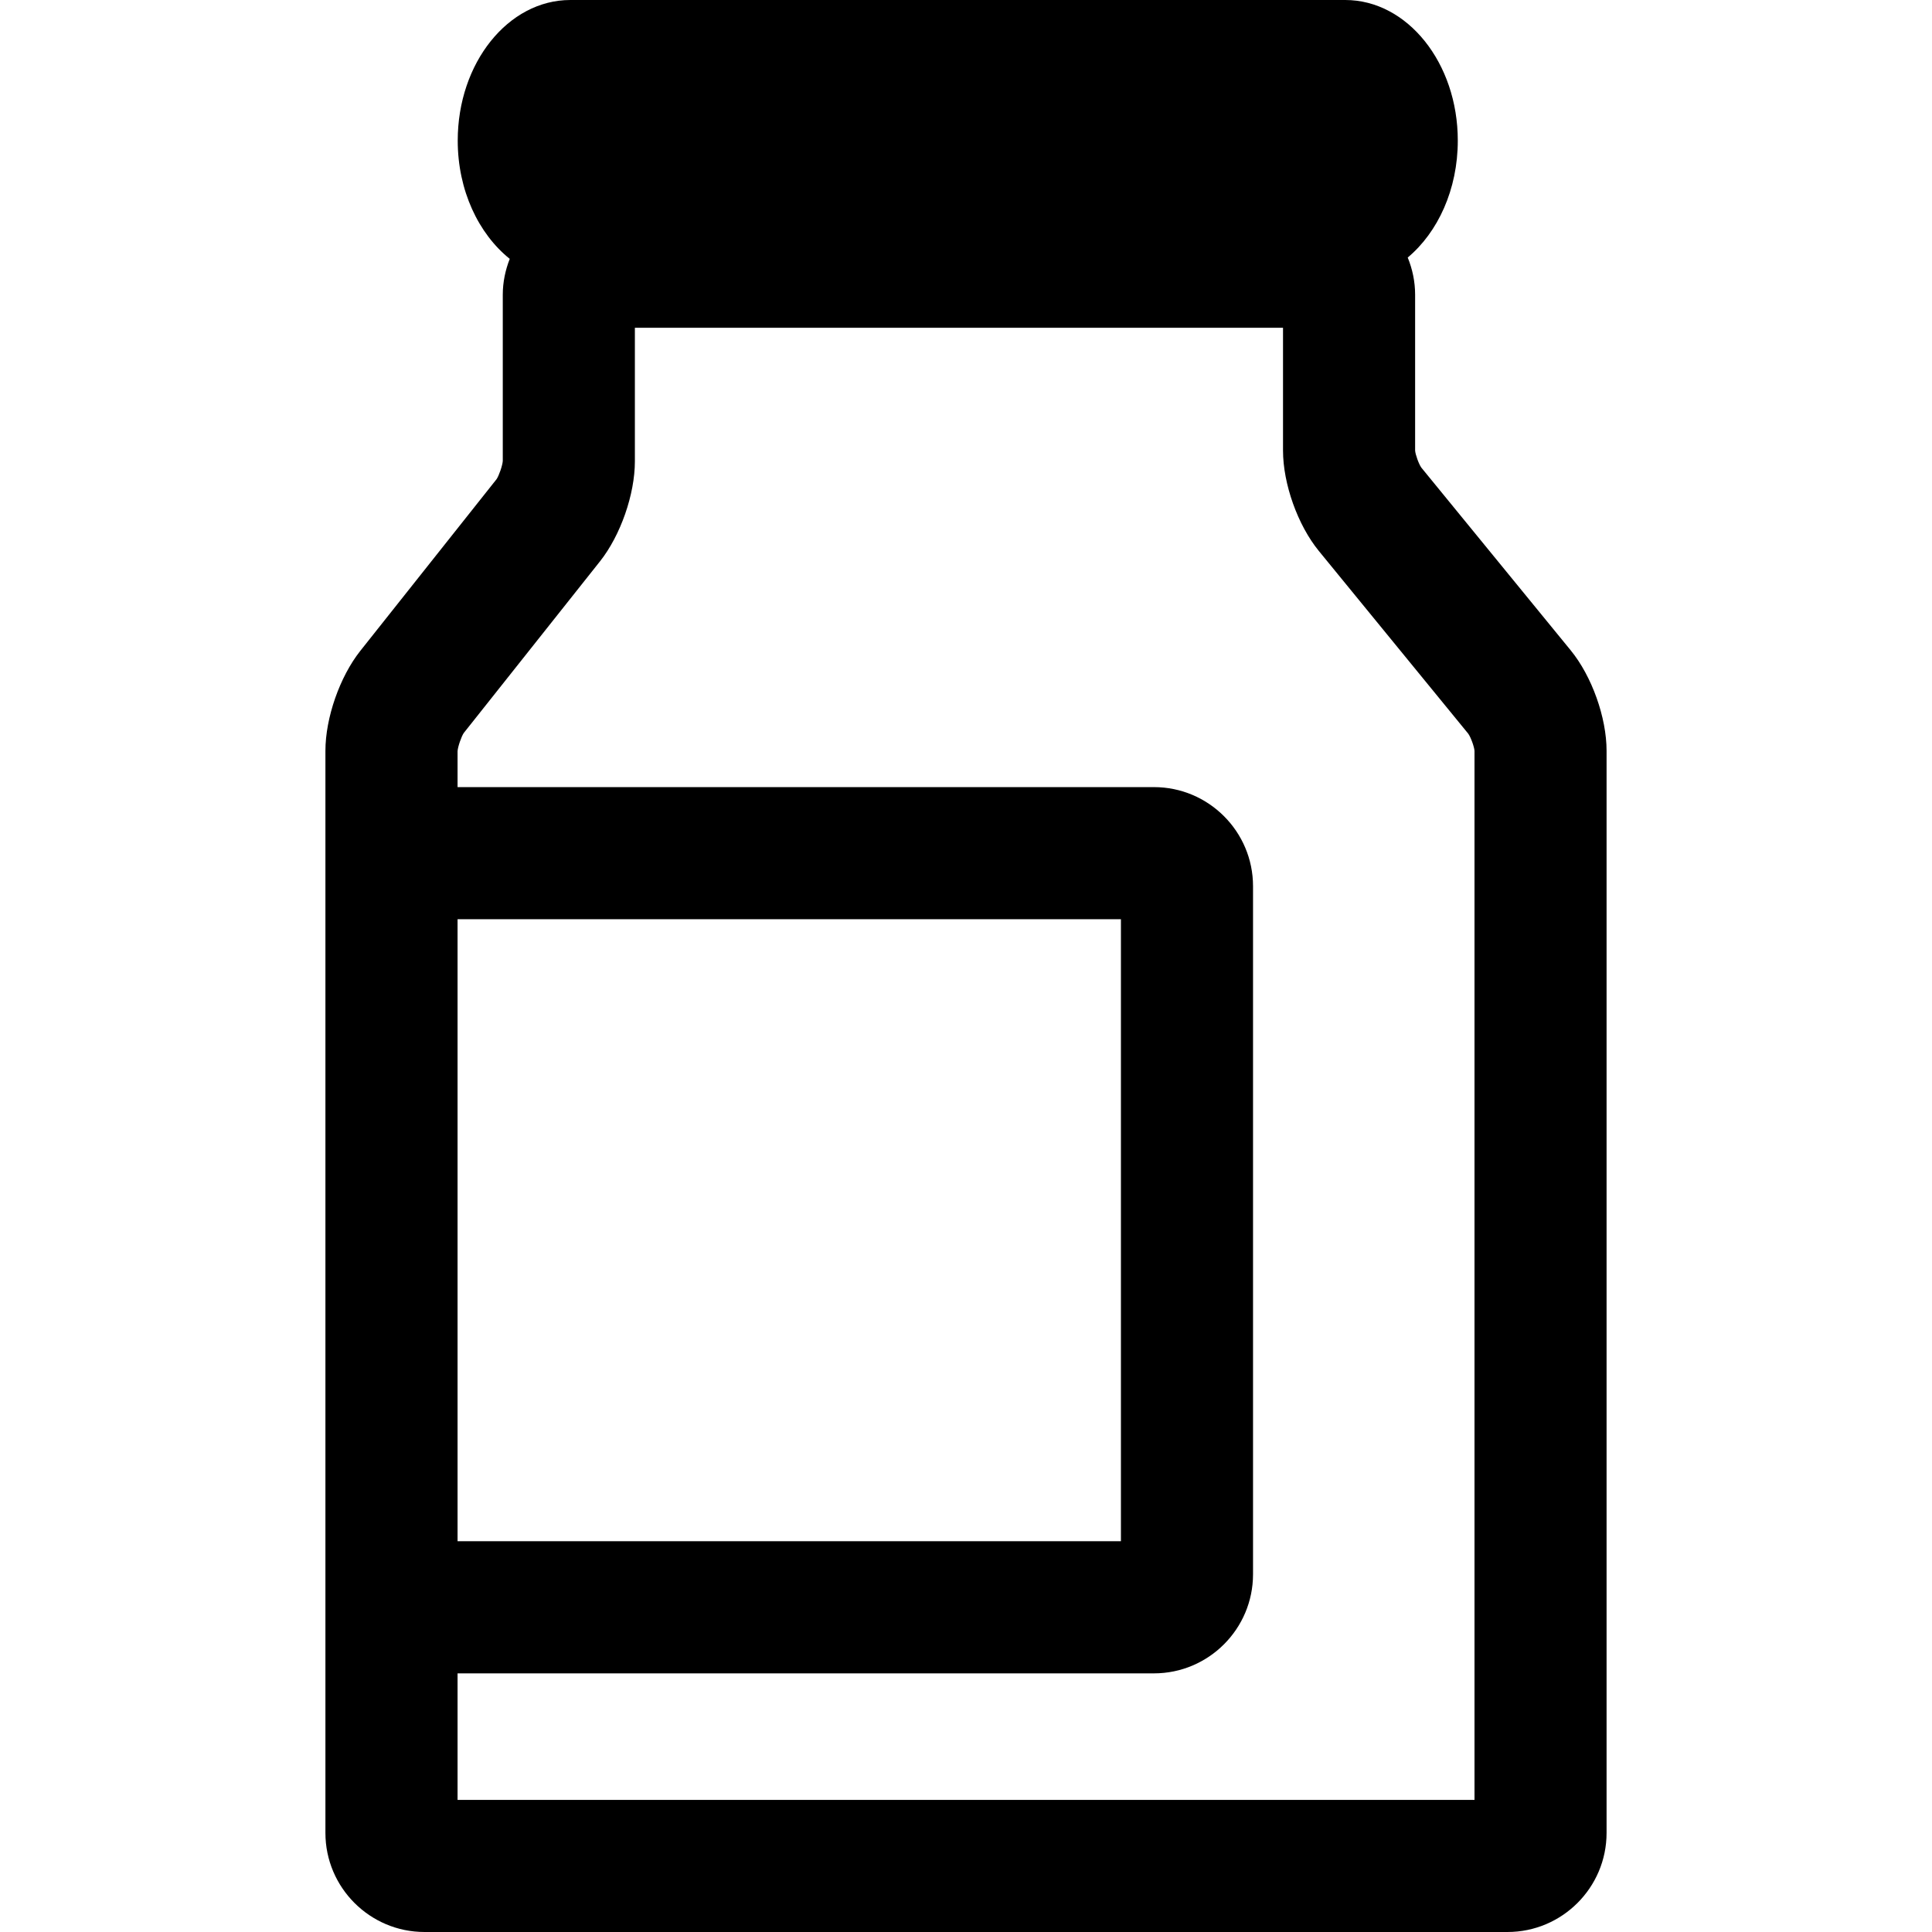
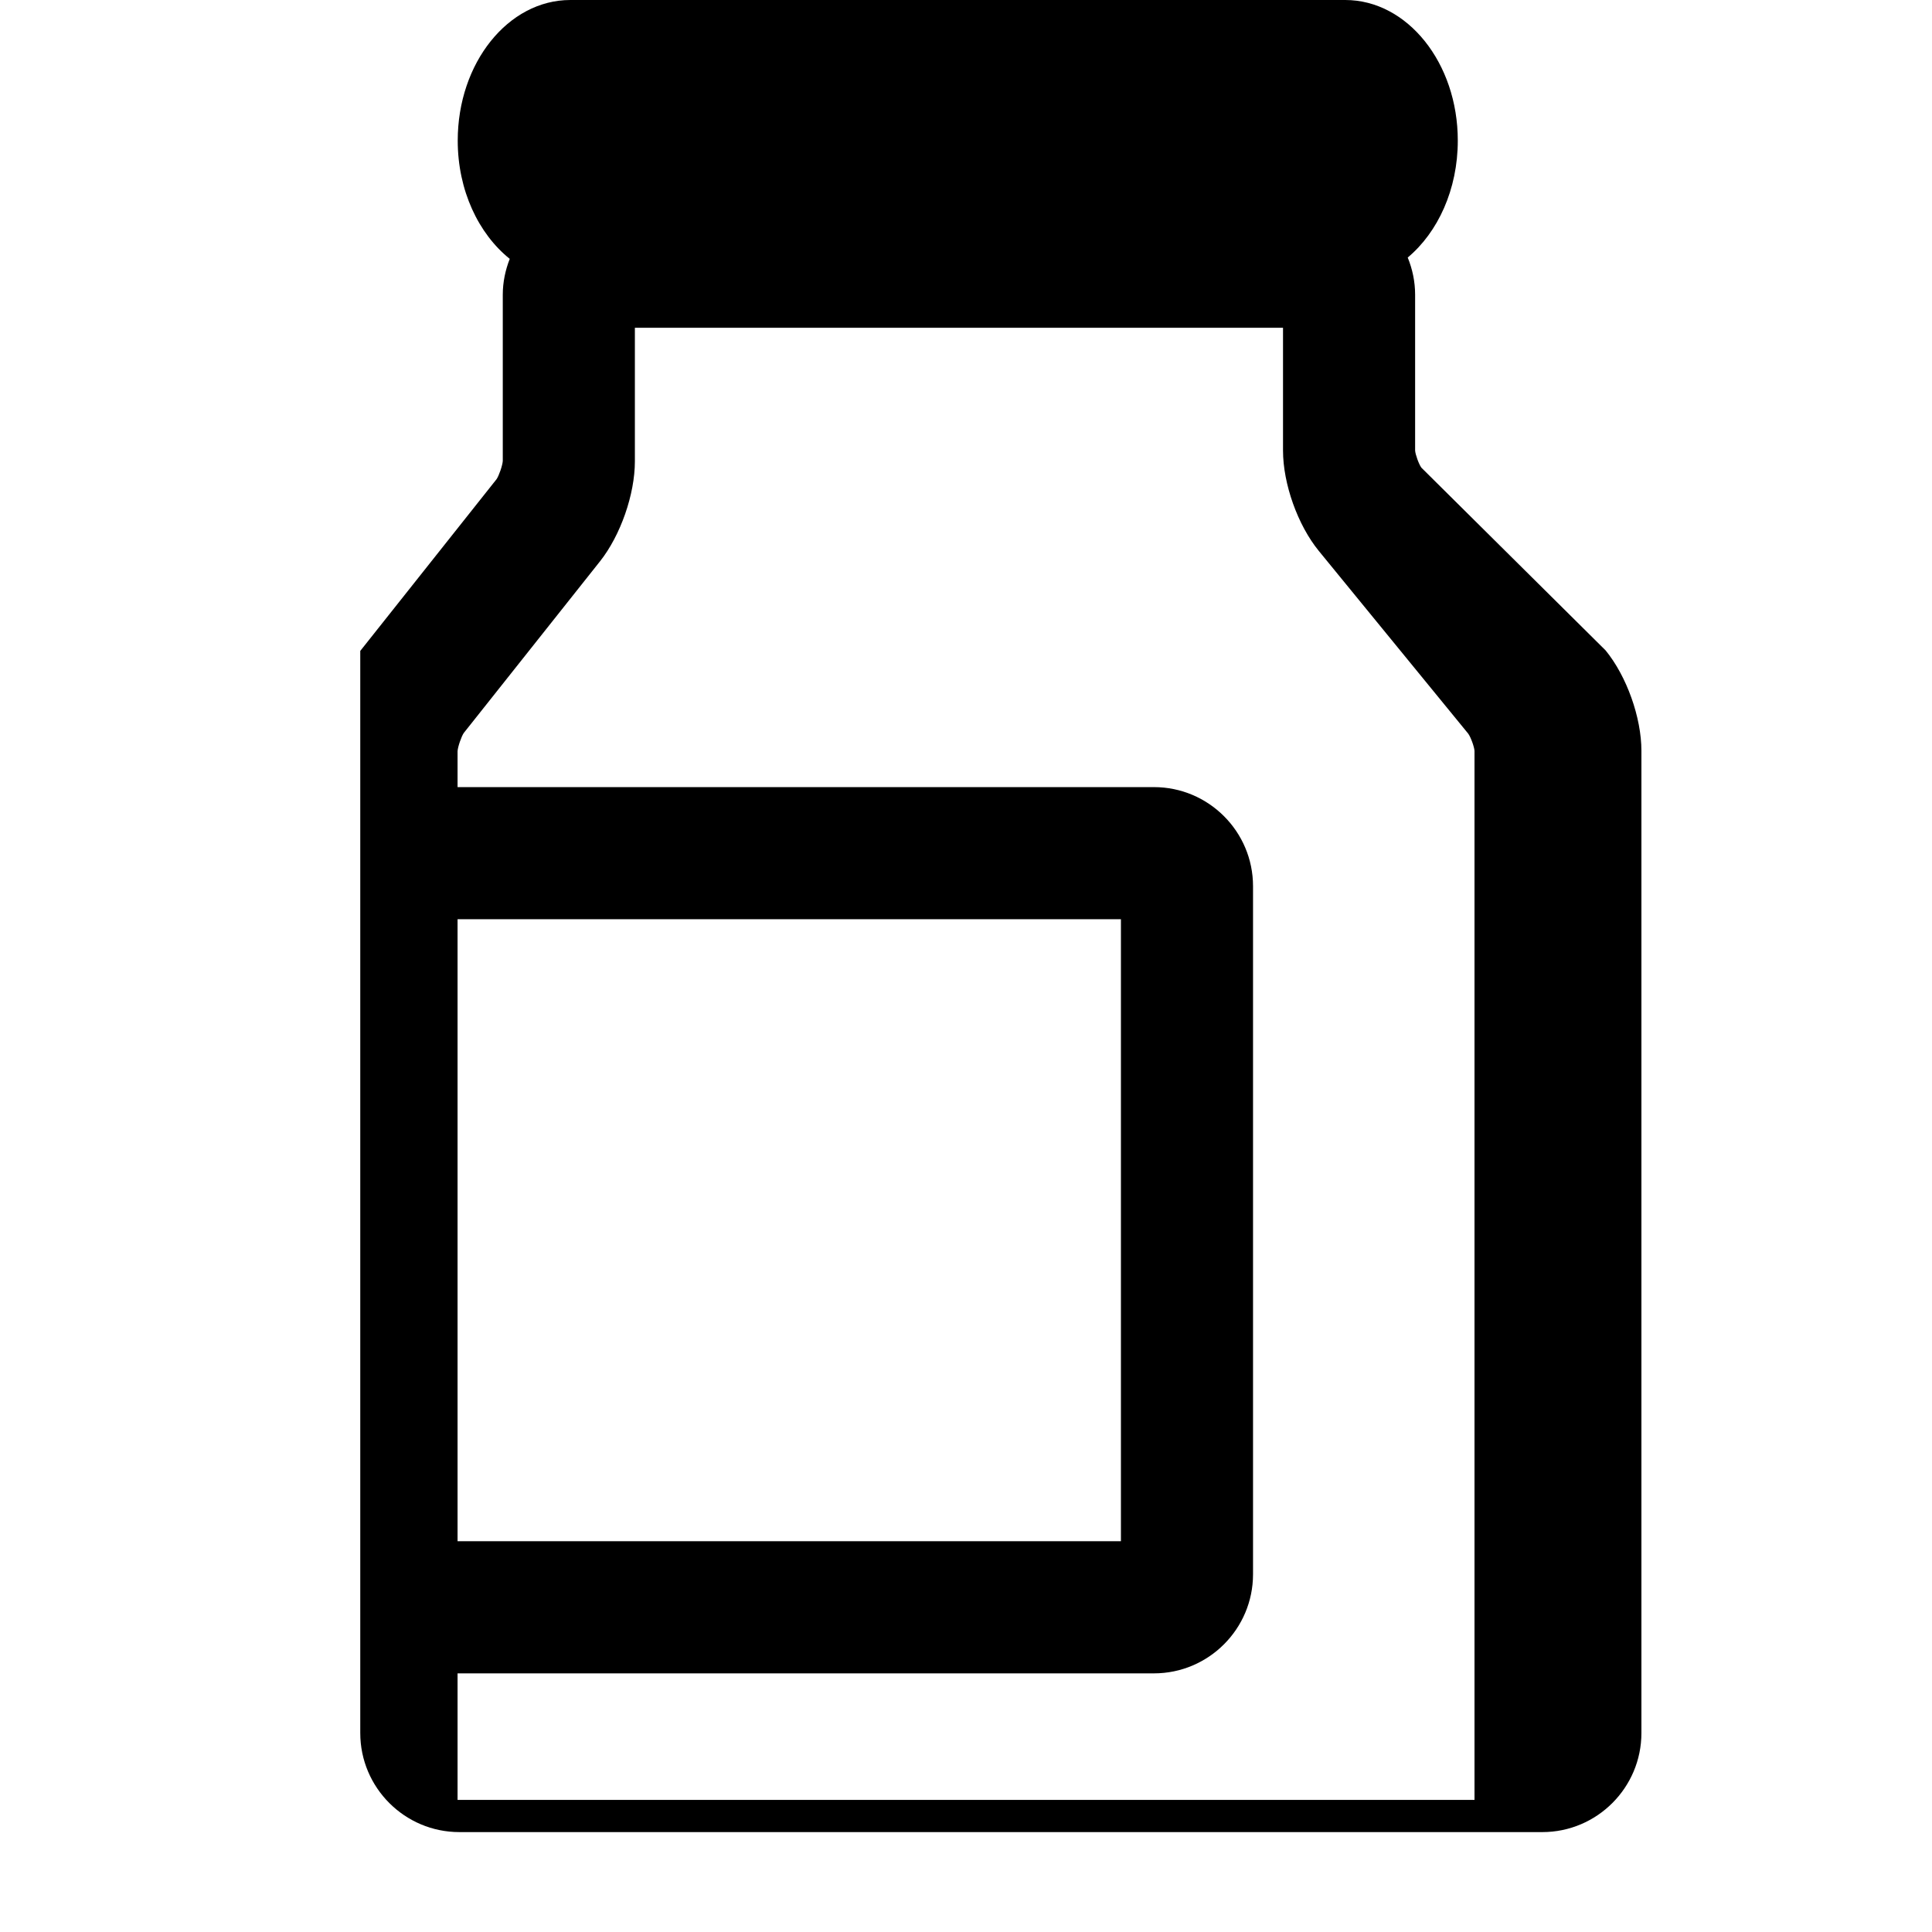
<svg xmlns="http://www.w3.org/2000/svg" viewBox="0 0 1024 1024" version="1.1" width="80" height="80">
-   <path d="M266.48 244.329c-0.14 2.38-2.048 7.86-3.29 9.645L190.948 344.999c-10.871 13.724-18.468 35.482-18.468 52.951v573.536c0 28.953 23.561 52.514 52.514 52.514h574.008c28.953 0 52.514-23.561 52.514-52.514V397.948c0-17.663-7.806-39.542-18.974-53.214L753.351 247.863c-1.348-1.856-3.185-6.984-3.308-9.085V156.209c0-6.984-1.436-13.618-3.921-19.711 16-13.373 26.537-36.111 26.537-61.966C772.676 33.381 745.947 0 712.986 0H302.277c-32.961 0-59.672 33.381-59.672 74.533 0 26.38 11.028 49.415 27.571 62.666-2.311 5.916-3.693 12.288-3.693 19.011v88.119z m511.728 144.551c1.348 1.856 3.185 6.984 3.308 9.085v556.031H242.517v-67.078h369.1c28.953 0 52.514-23.561 52.514-52.514V469.699c0-28.953-23.561-52.514-52.514-52.514H242.517v-19.045c0.14-2.362 2.048-7.86 3.29-9.645l72.242-91.024c10.853-13.707 18.451-35.482 18.451-52.951V173.732h343.526v65.064c0 17.663 7.806 39.542 18.974 53.214l79.208 96.869z m-535.691 98.325h351.597v329.681H242.517V487.204z" />
+   <path d="M266.48 244.329c-0.14 2.38-2.048 7.86-3.29 9.645L190.948 344.999v573.536c0 28.953 23.561 52.514 52.514 52.514h574.008c28.953 0 52.514-23.561 52.514-52.514V397.948c0-17.663-7.806-39.542-18.974-53.214L753.351 247.863c-1.348-1.856-3.185-6.984-3.308-9.085V156.209c0-6.984-1.436-13.618-3.921-19.711 16-13.373 26.537-36.111 26.537-61.966C772.676 33.381 745.947 0 712.986 0H302.277c-32.961 0-59.672 33.381-59.672 74.533 0 26.38 11.028 49.415 27.571 62.666-2.311 5.916-3.693 12.288-3.693 19.011v88.119z m511.728 144.551c1.348 1.856 3.185 6.984 3.308 9.085v556.031H242.517v-67.078h369.1c28.953 0 52.514-23.561 52.514-52.514V469.699c0-28.953-23.561-52.514-52.514-52.514H242.517v-19.045c0.14-2.362 2.048-7.86 3.29-9.645l72.242-91.024c10.853-13.707 18.451-35.482 18.451-52.951V173.732h343.526v65.064c0 17.663 7.806 39.542 18.974 53.214l79.208 96.869z m-535.691 98.325h351.597v329.681H242.517V487.204z" />
</svg>